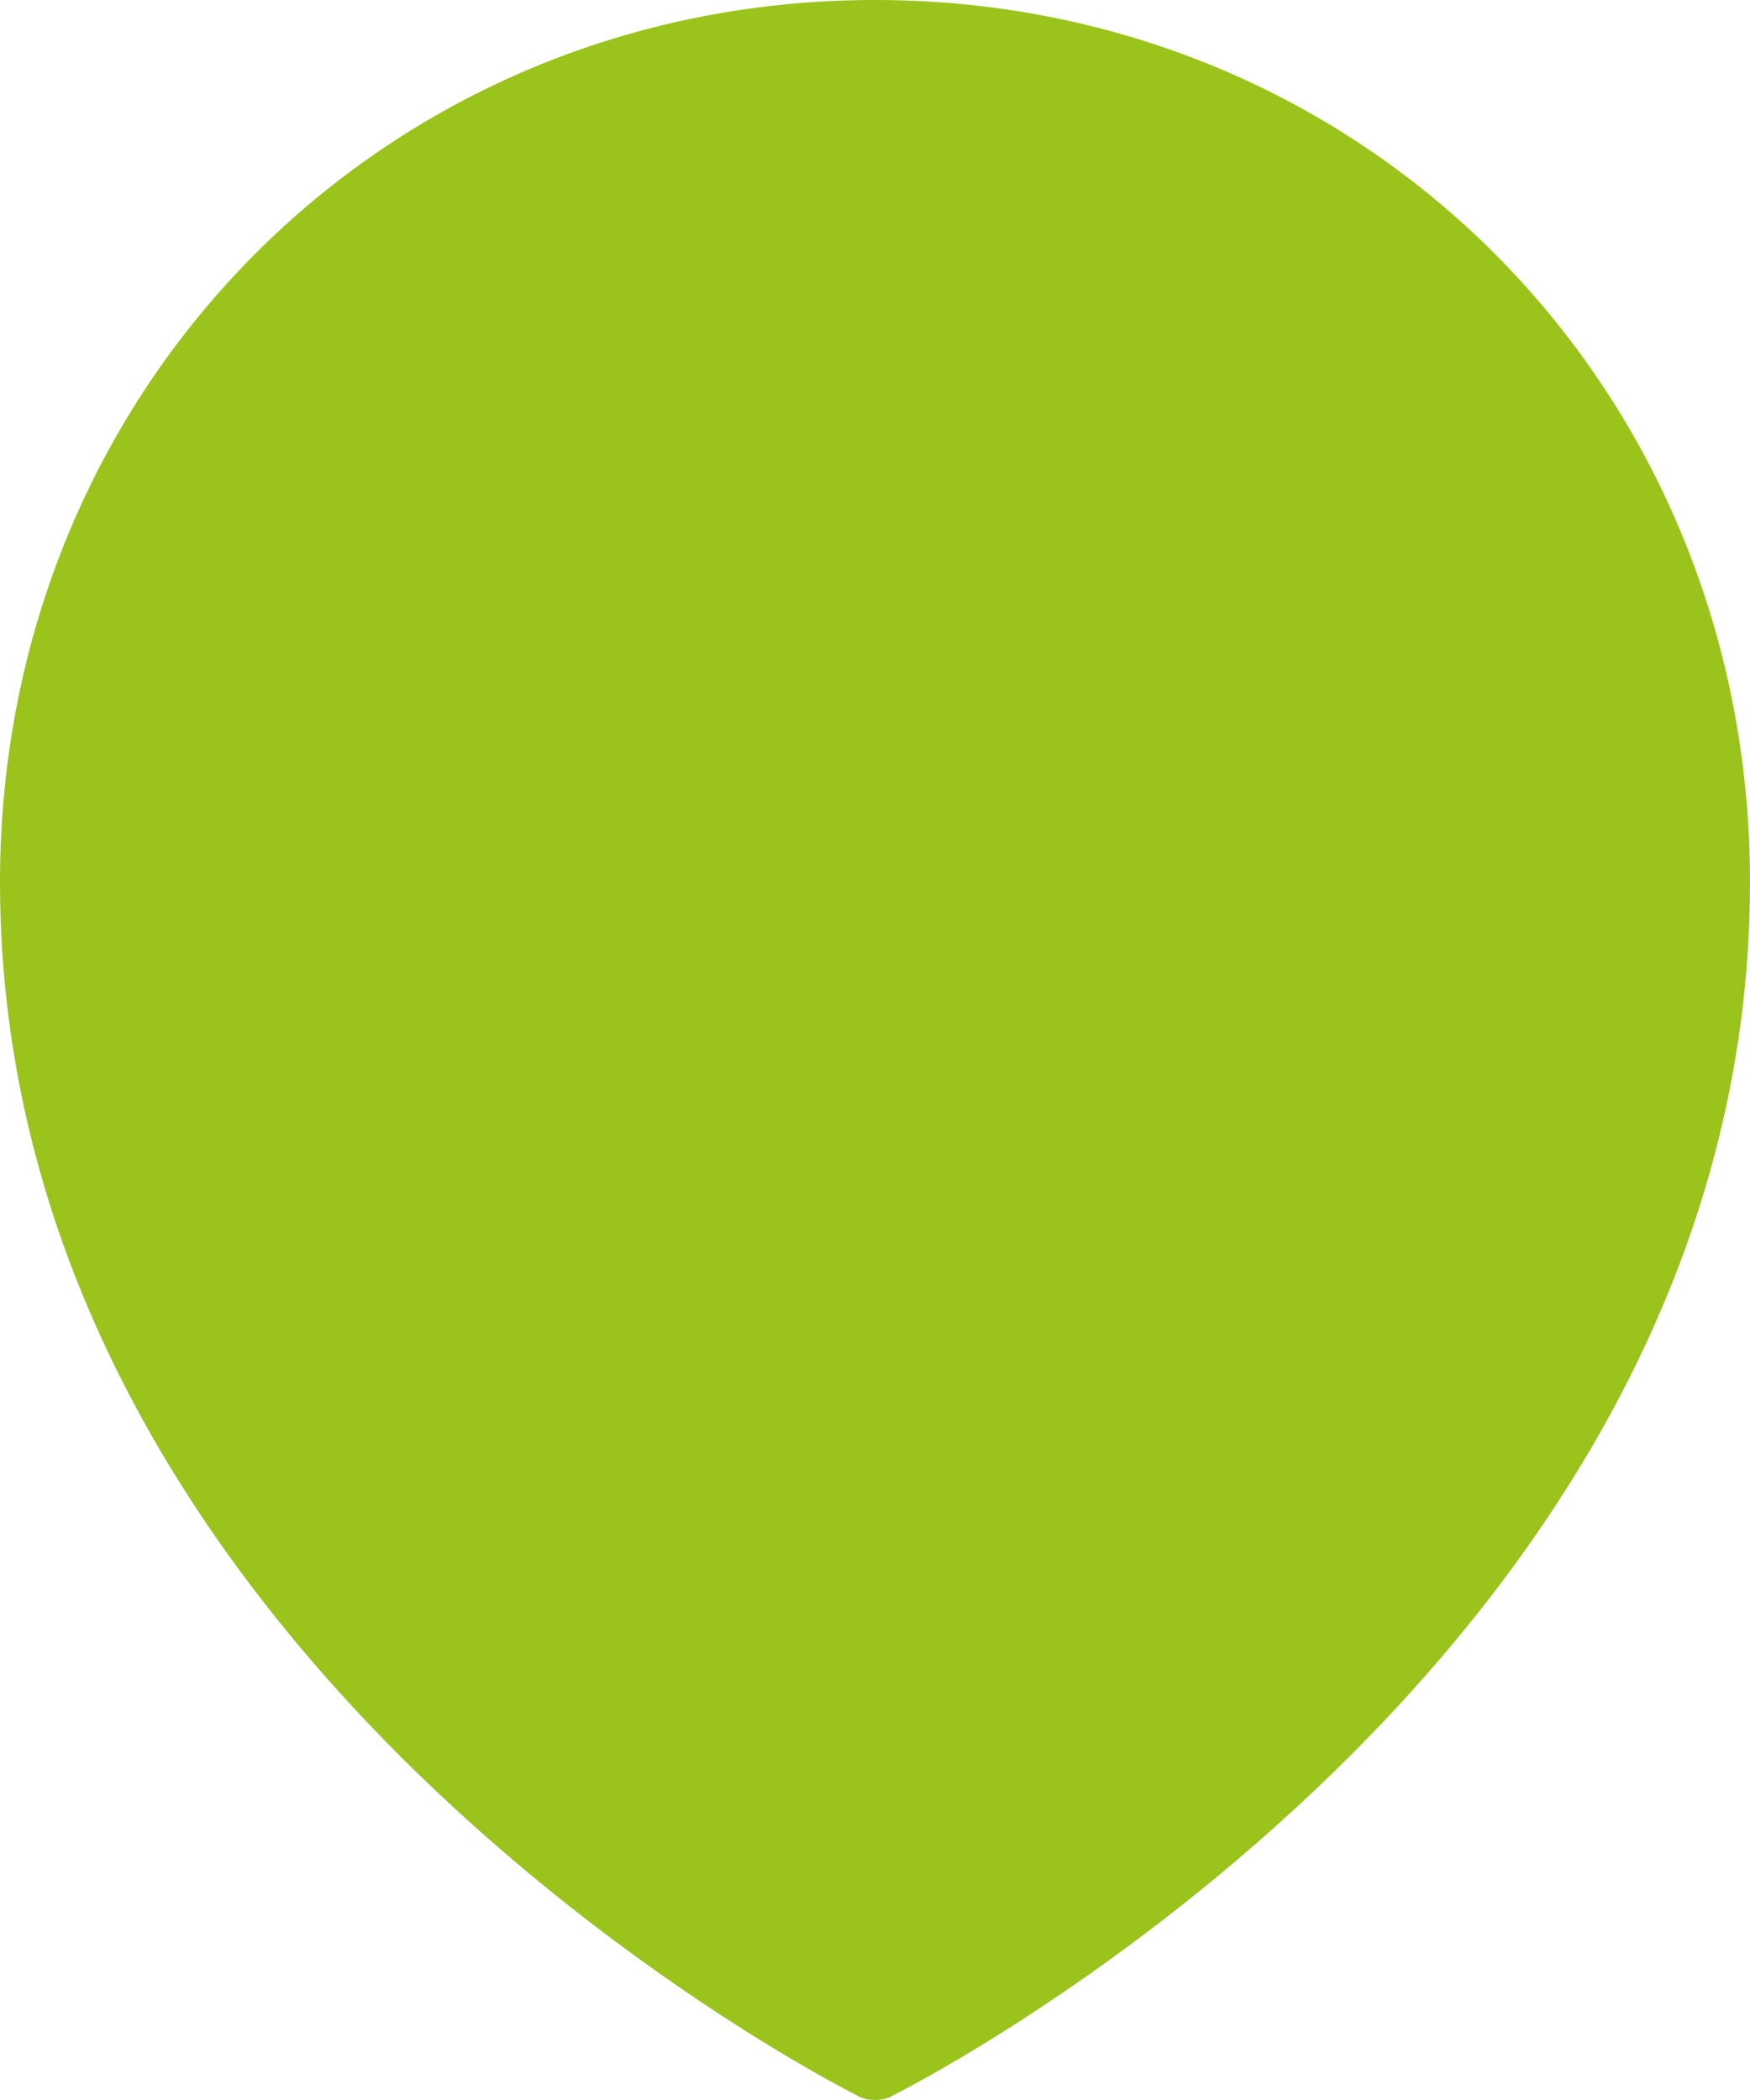
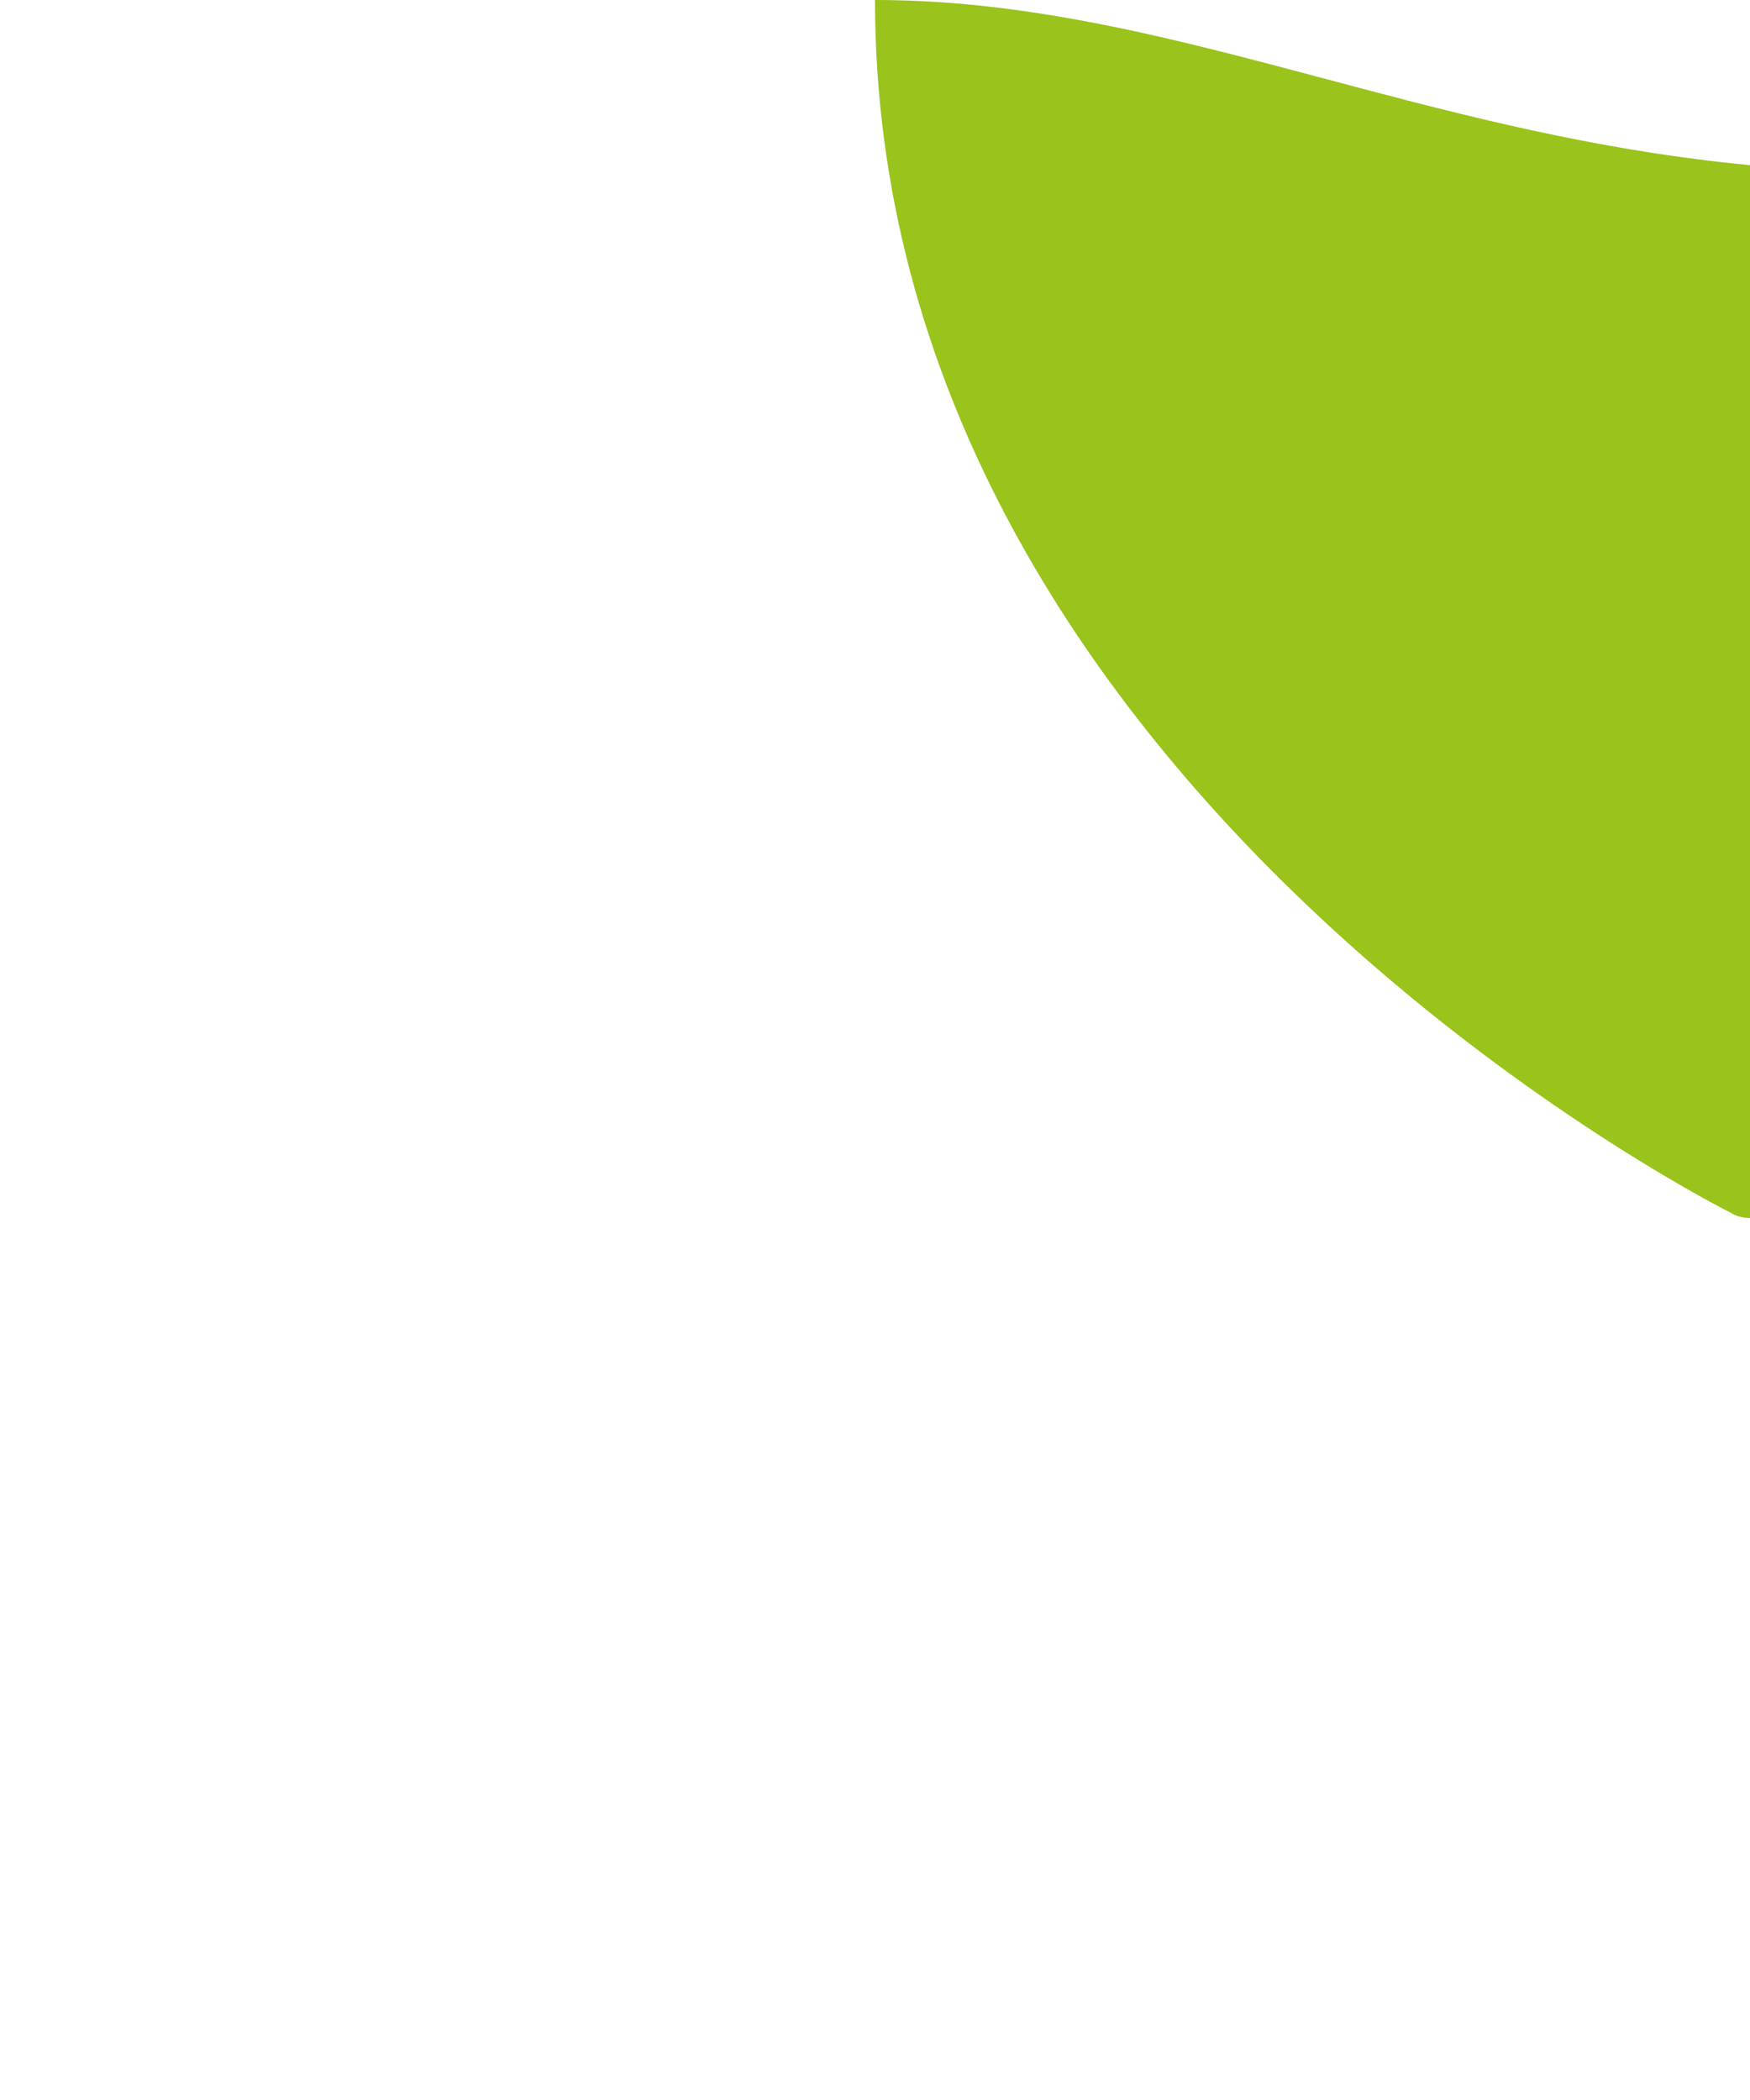
<svg xmlns="http://www.w3.org/2000/svg" version="1.1" id="Ebene_1" x="0px" y="0px" viewBox="0 0 100 120" style="enable-background:new 0 0 100 120;" xml:space="preserve">
  <style type="text/css"> .st0{fill:#9AC31C;} </style>
-   <path class="st0" d="M50,0C22,0,0,22.1,0,50.4c0,44,46.9,68.3,48.9,69.3c0.3,0.2,0.7,0.3,1.1,0.3c0.4,0,0.8-0.1,1.1-0.3 c2-1,48.9-25.3,48.9-69.3C100,22.1,78,0,50,0z" />
+   <path class="st0" d="M50,0c0,44,46.9,68.3,48.9,69.3c0.3,0.2,0.7,0.3,1.1,0.3c0.4,0,0.8-0.1,1.1-0.3 c2-1,48.9-25.3,48.9-69.3C100,22.1,78,0,50,0z" />
</svg>